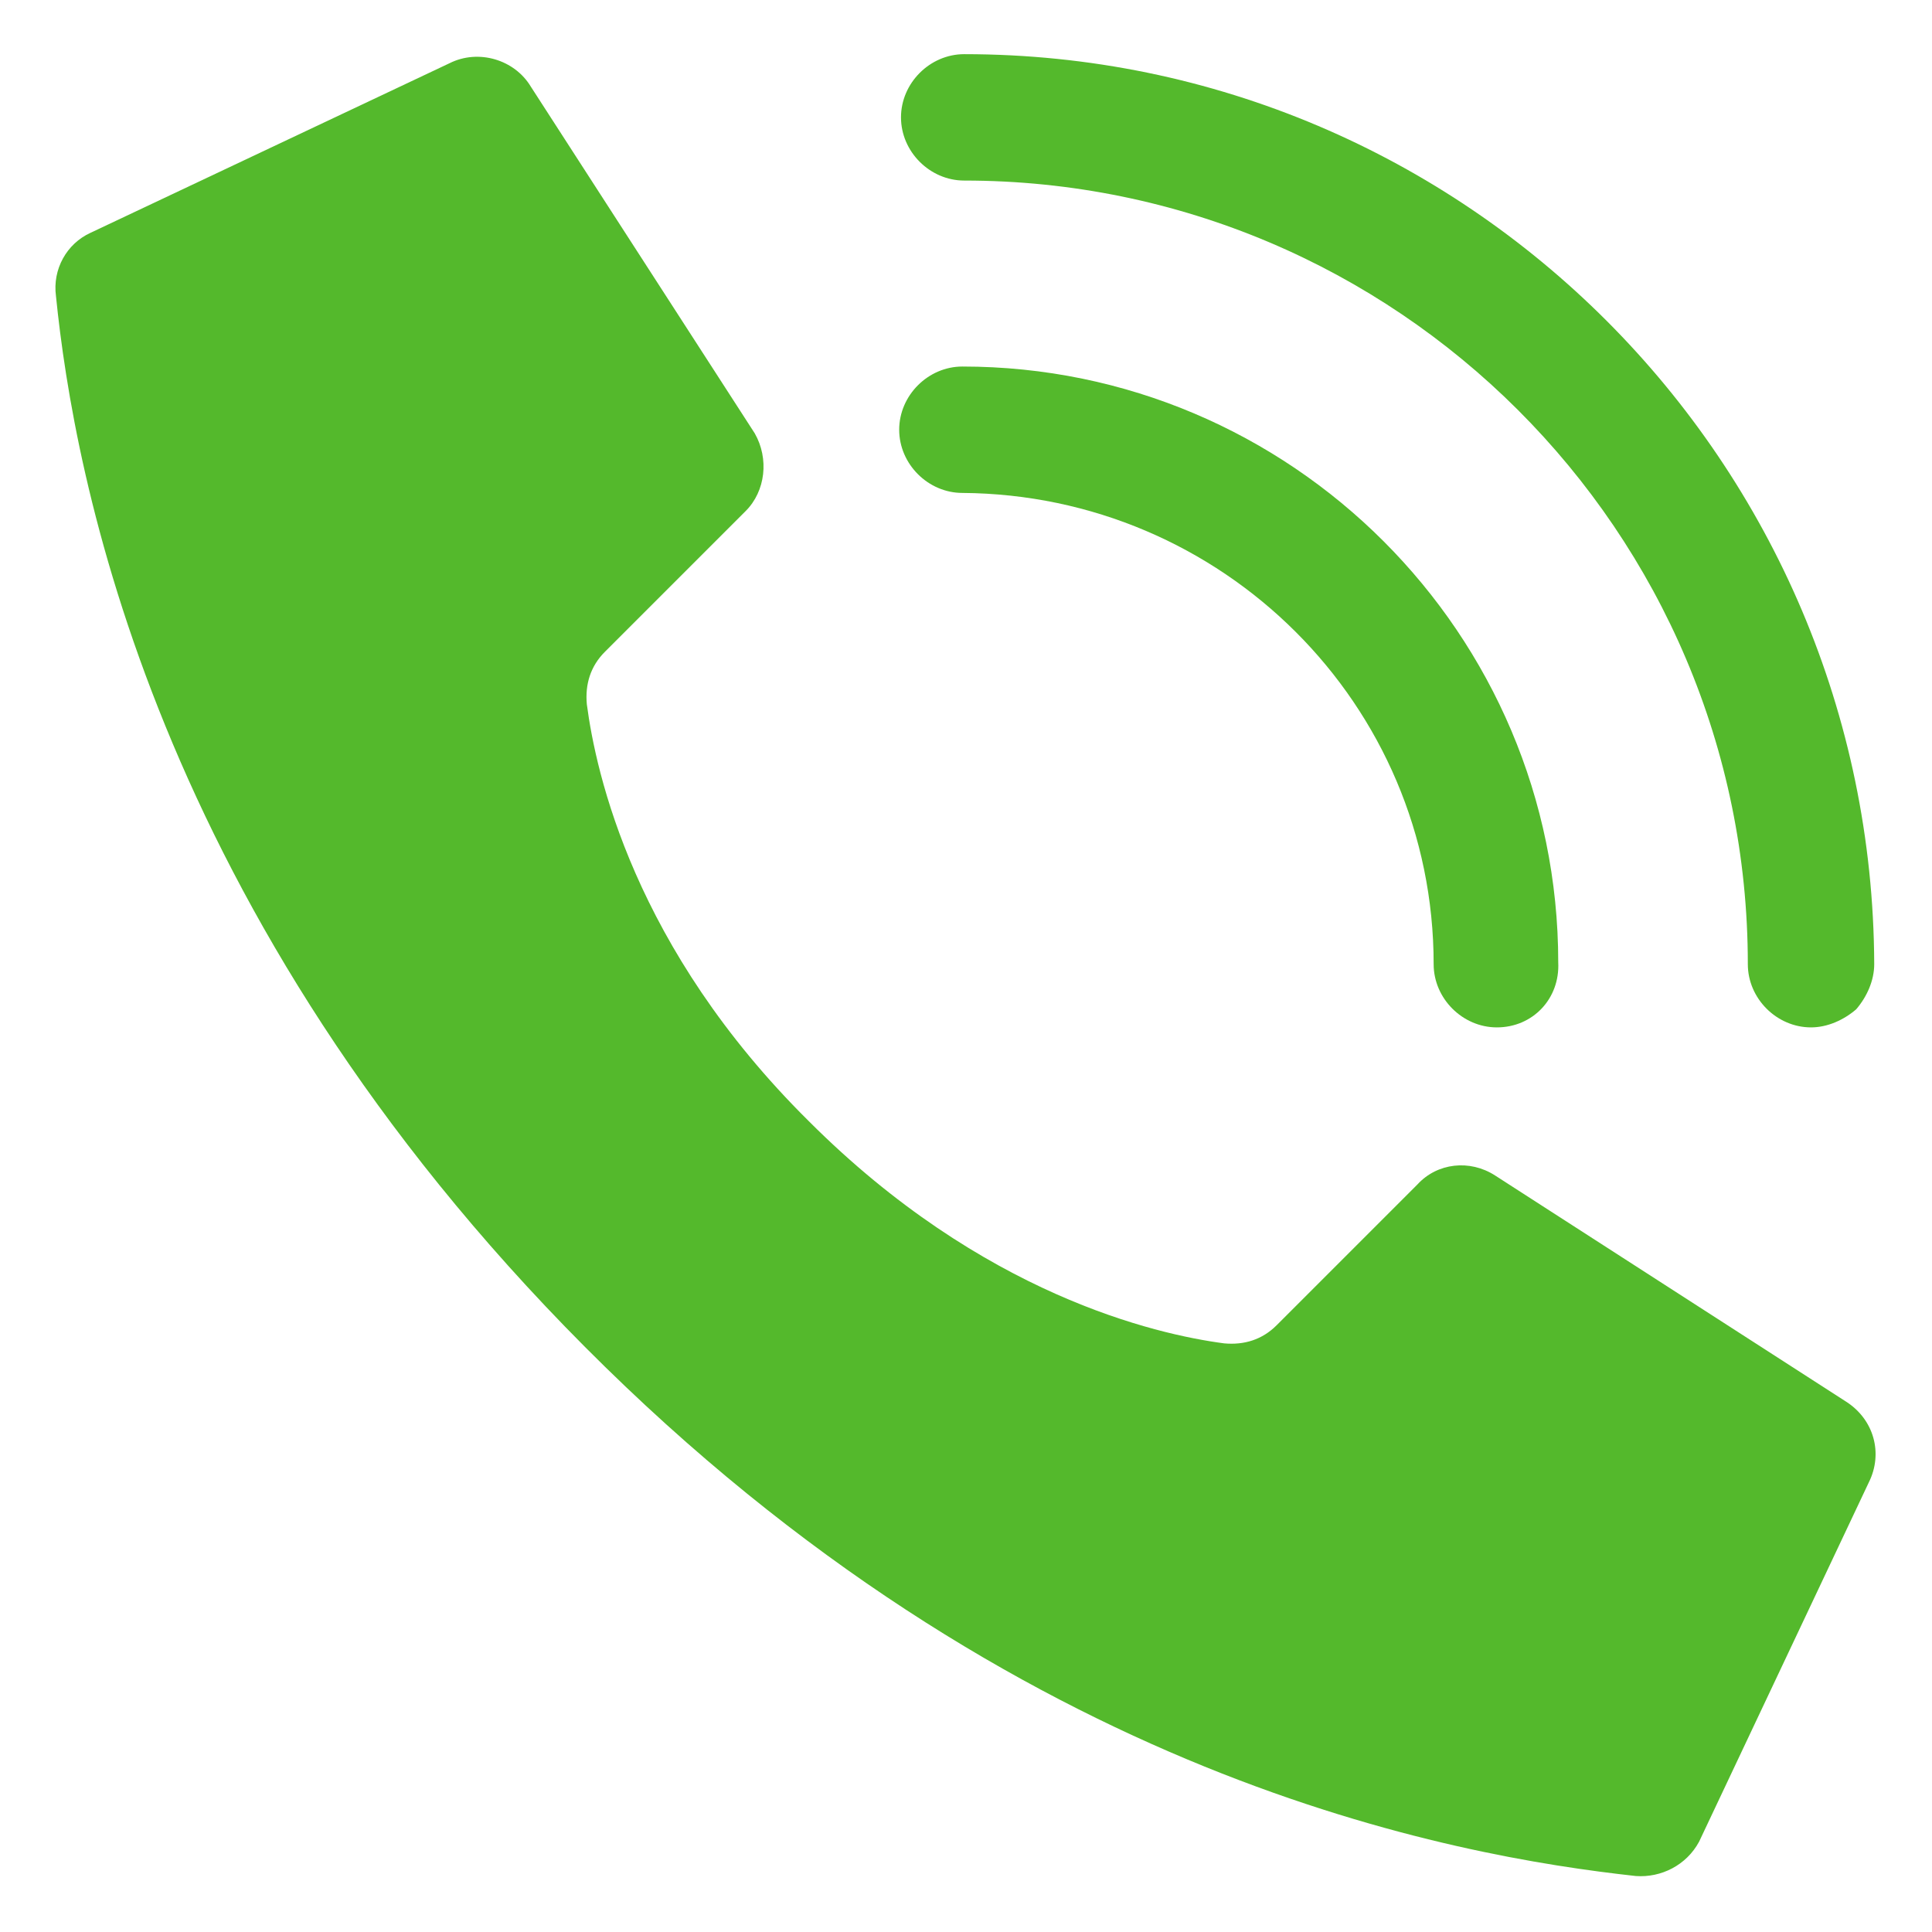
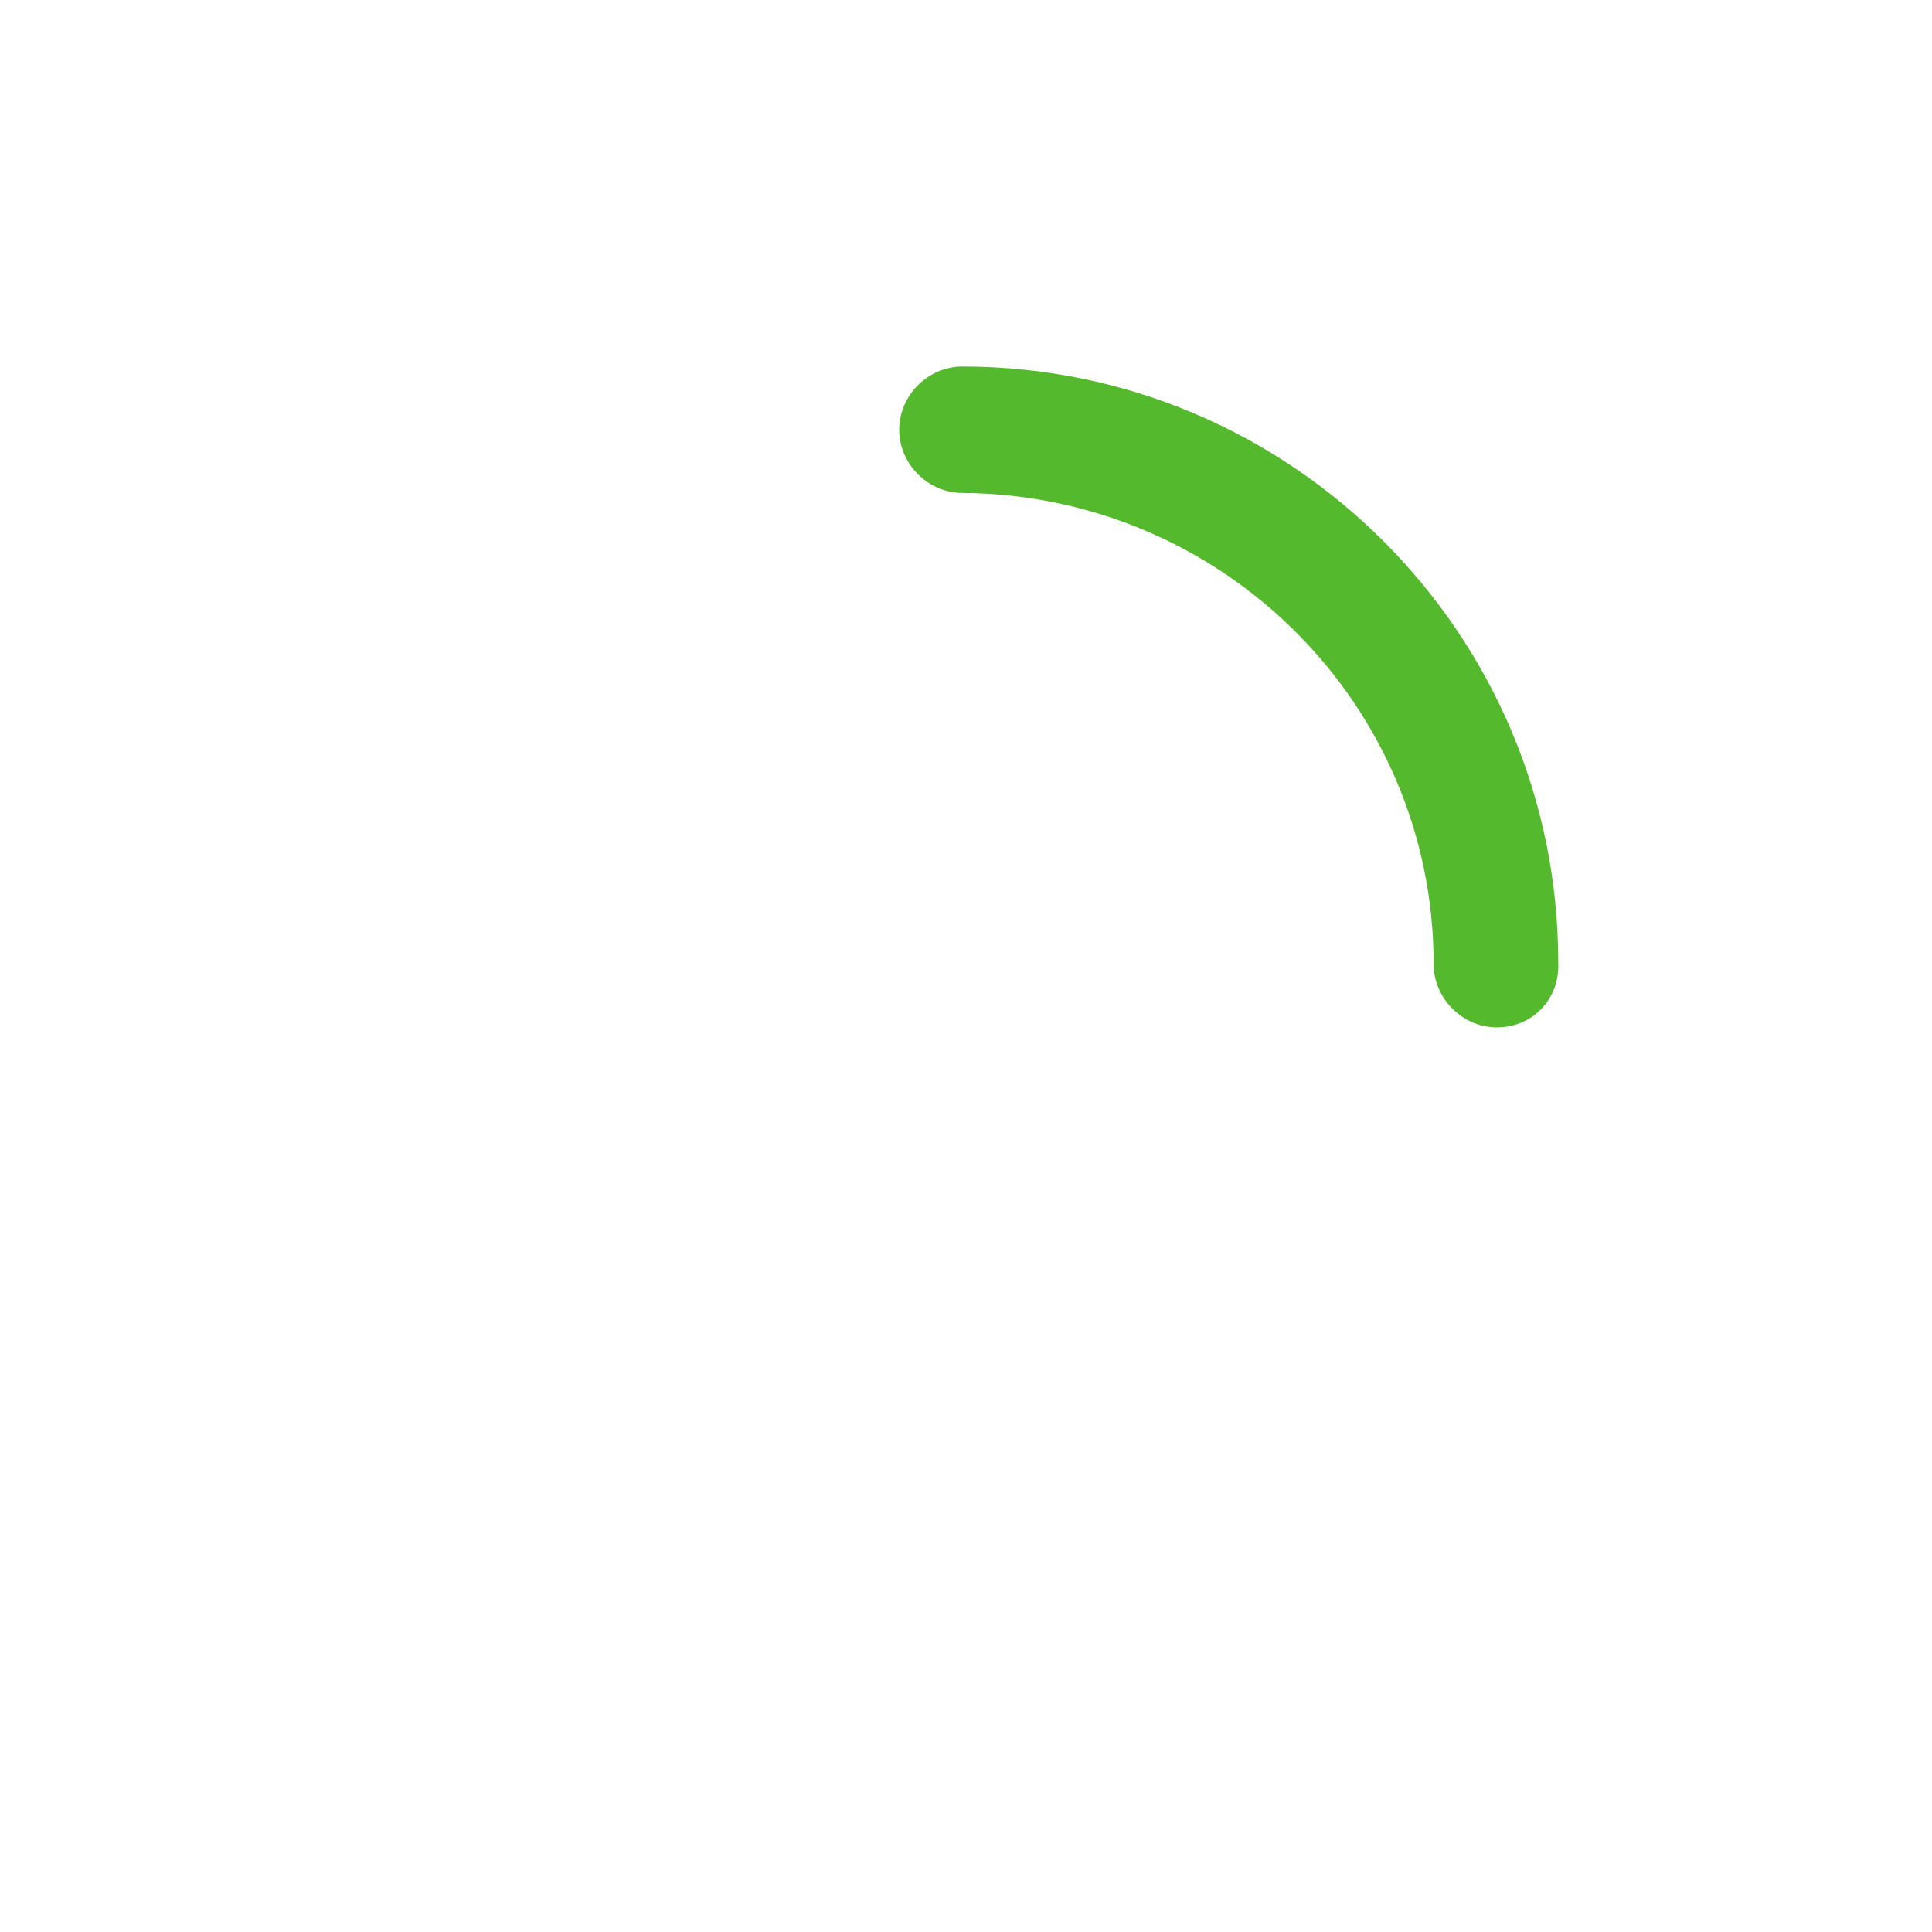
<svg xmlns="http://www.w3.org/2000/svg" version="1.1" id="Capa_1" x="0px" y="0px" viewBox="0 0 107 107" style="enable-background:new 0 0 106.8 106.8;" xml:space="preserve" width="300px" height="300px" preserveAspectRatio="none">
  <style type="text/css">
	.st0{fill:#54B92C;}
	.st1{fill:none;stroke:#54B92C;stroke-miterlimit:10;}
</style>
  <g id="Page-1">
    <g id="_x30_03---Call" transform="translate(-1)">
-       <path id="Shape" class="st0" d="M45.8,62.1C36.1,52.5,34,42.8,33.5,39c-0.1-1.1,0.2-2.1,1-2.9l7.8-7.8c1.1-1.1,1.3-2.9,0.5-4.3    L30.4,4.8c-0.9-1.5-2.9-2.1-4.5-1.3L6,12.9c-1.3,0.6-2.1,2-1.9,3.5c1,9.9,5.4,34.2,29.3,58.2s48.2,28.2,58.2,29.3    c1.4,0.1,2.8-0.6,3.5-1.9l9.4-19.9c0.8-1.6,0.3-3.5-1.3-4.5L83.8,65.1c-1.4-0.9-3.2-0.7-4.3,0.5l-7.8,7.8c-0.8,0.8-1.8,1.1-2.9,1    C65,73.9,55.4,71.7,45.8,62.1L45.8,62.1z" />
      <path id="Shape_1_" class="st0" d="M83.9,56.9c-1.9,0-3.5-1.6-3.5-3.5c0-14.4-11.7-26-26.1-26.1c-1.9,0-3.5-1.6-3.5-3.5    s1.6-3.5,3.5-3.5c18.2,0,33,14.8,33,33C87.4,55.3,85.9,56.9,83.9,56.9z" />
-       <path id="Shape_2_" class="st0" d="M101.3,56.9c-1.9,0-3.5-1.6-3.5-3.5c0-24-19.5-43.4-43.4-43.4c-1.9,0-3.5-1.6-3.5-3.5    S52.5,3,54.4,3c27.8,0,50.3,22.6,50.4,50.4c0,0.9-0.4,1.8-1,2.5C103.1,56.5,102.2,56.9,101.3,56.9z" />
    </g>
  </g>
</svg>